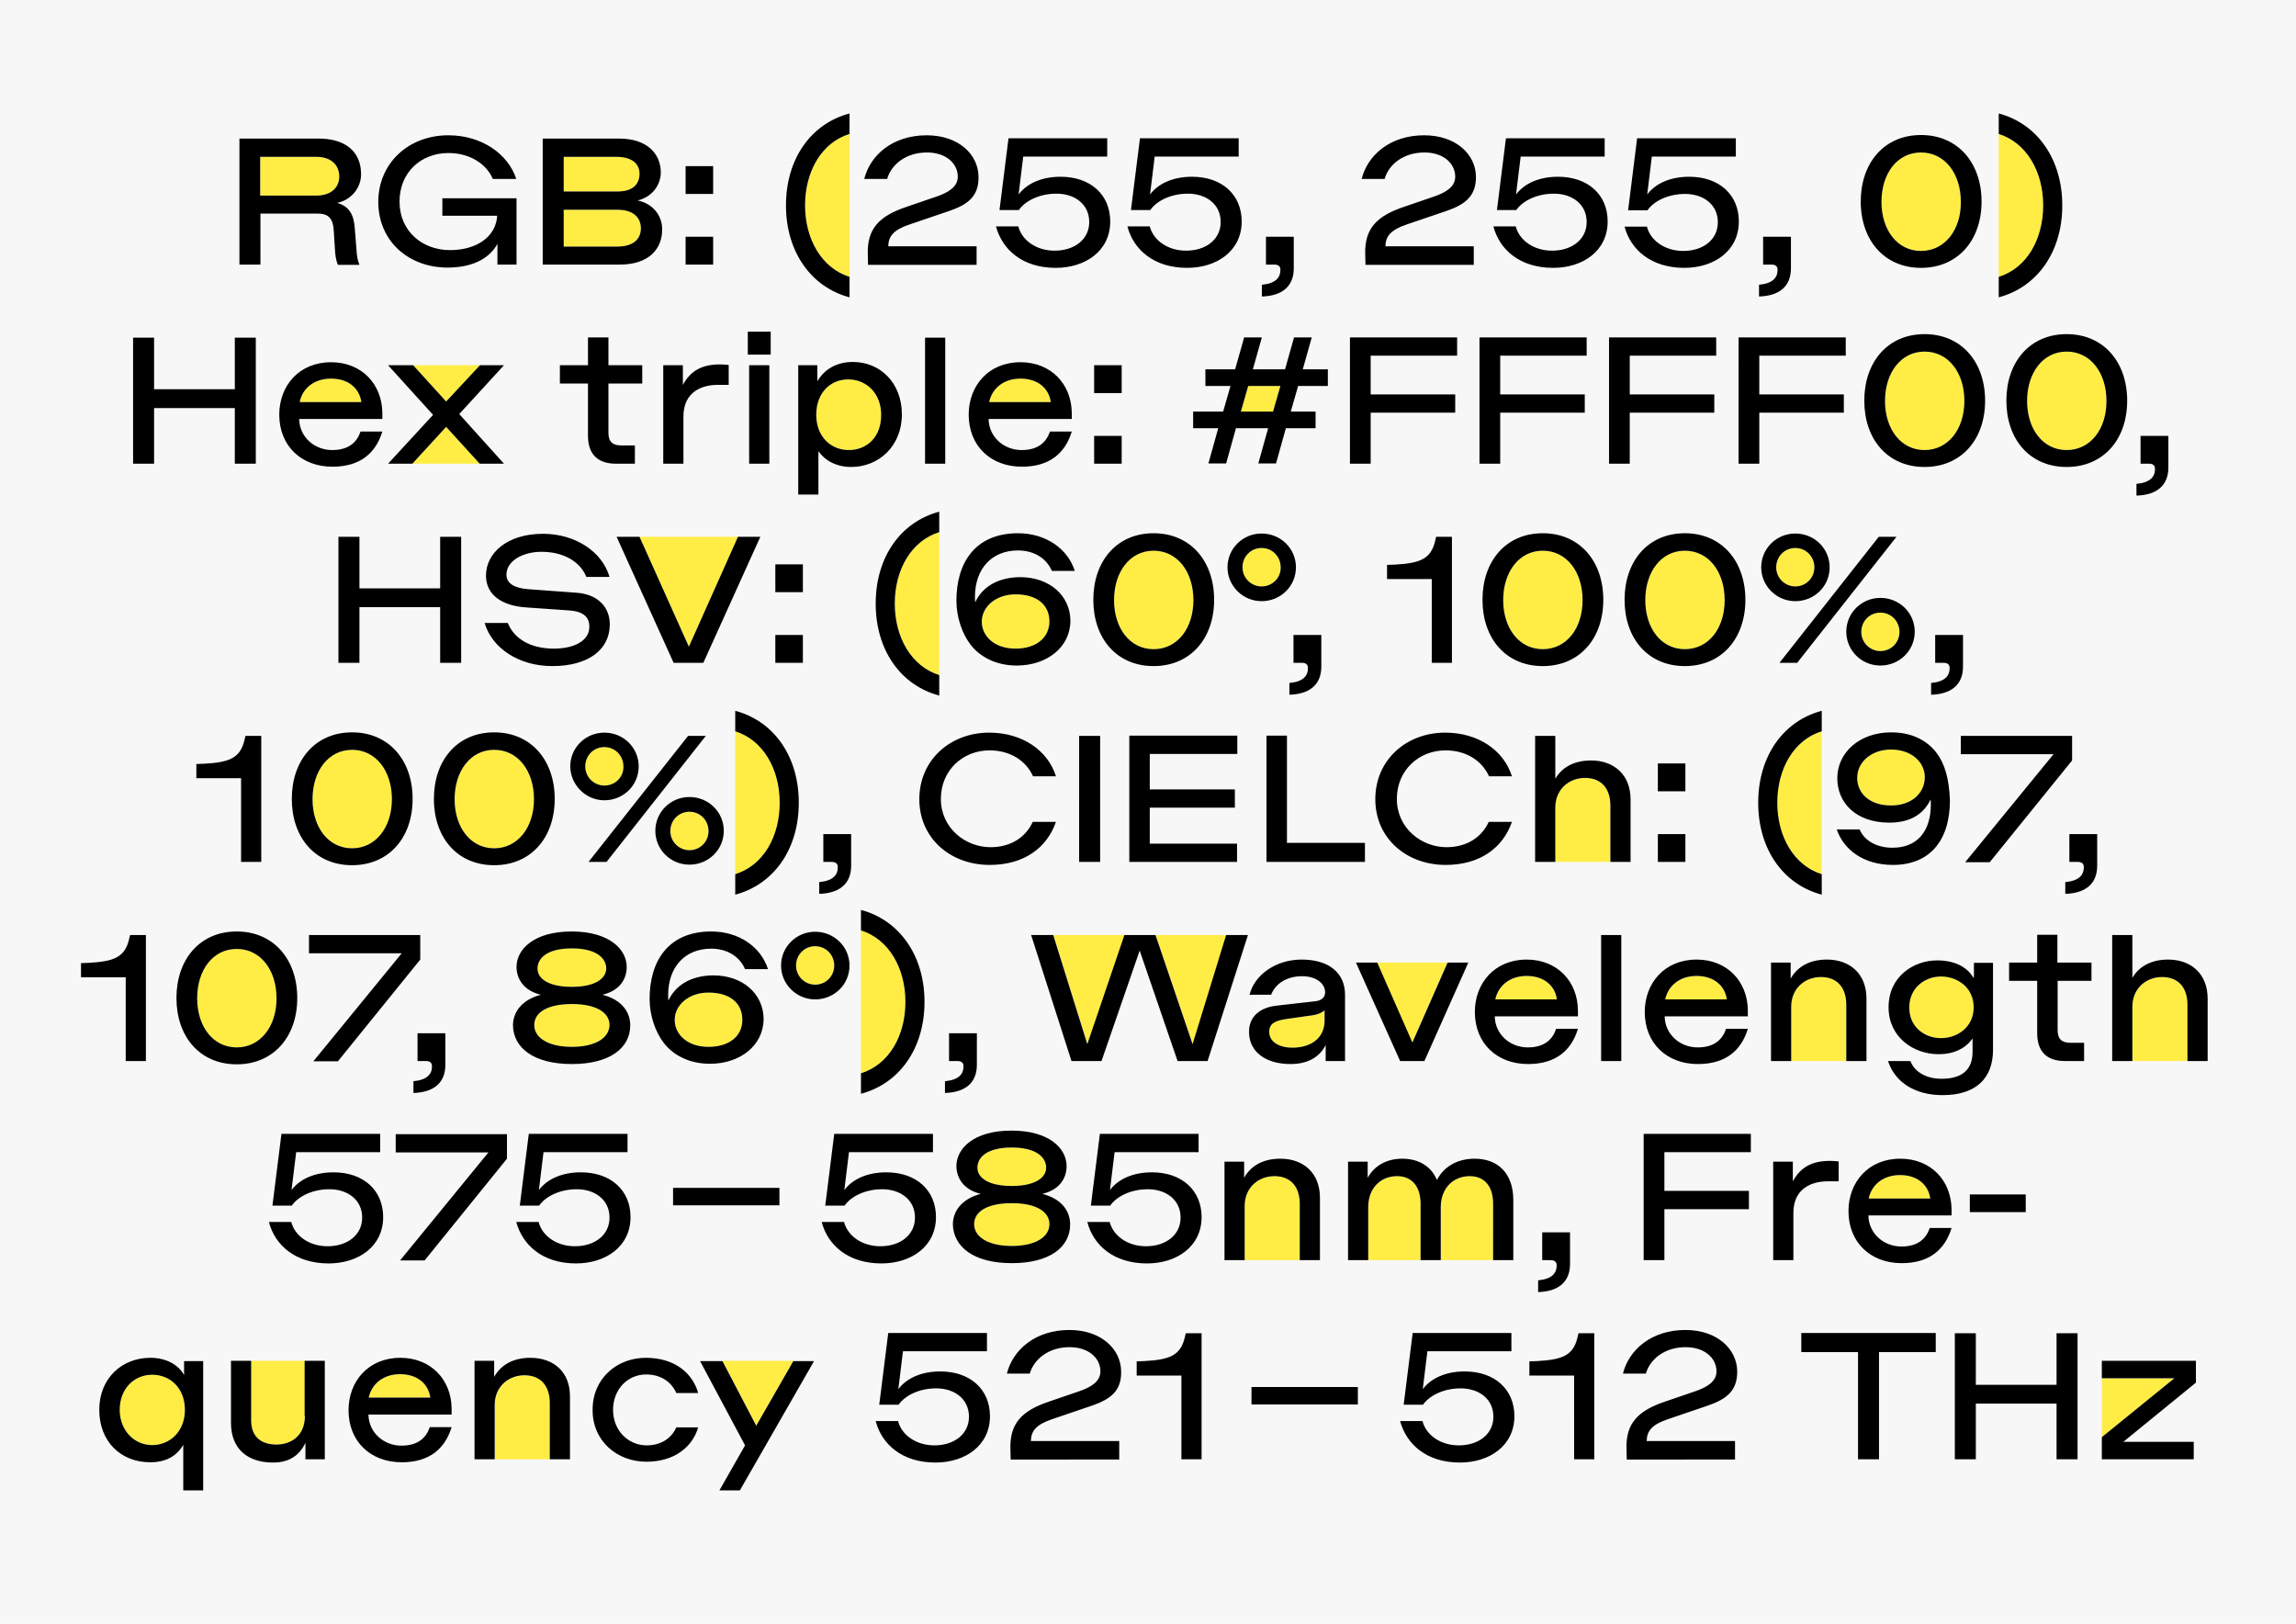
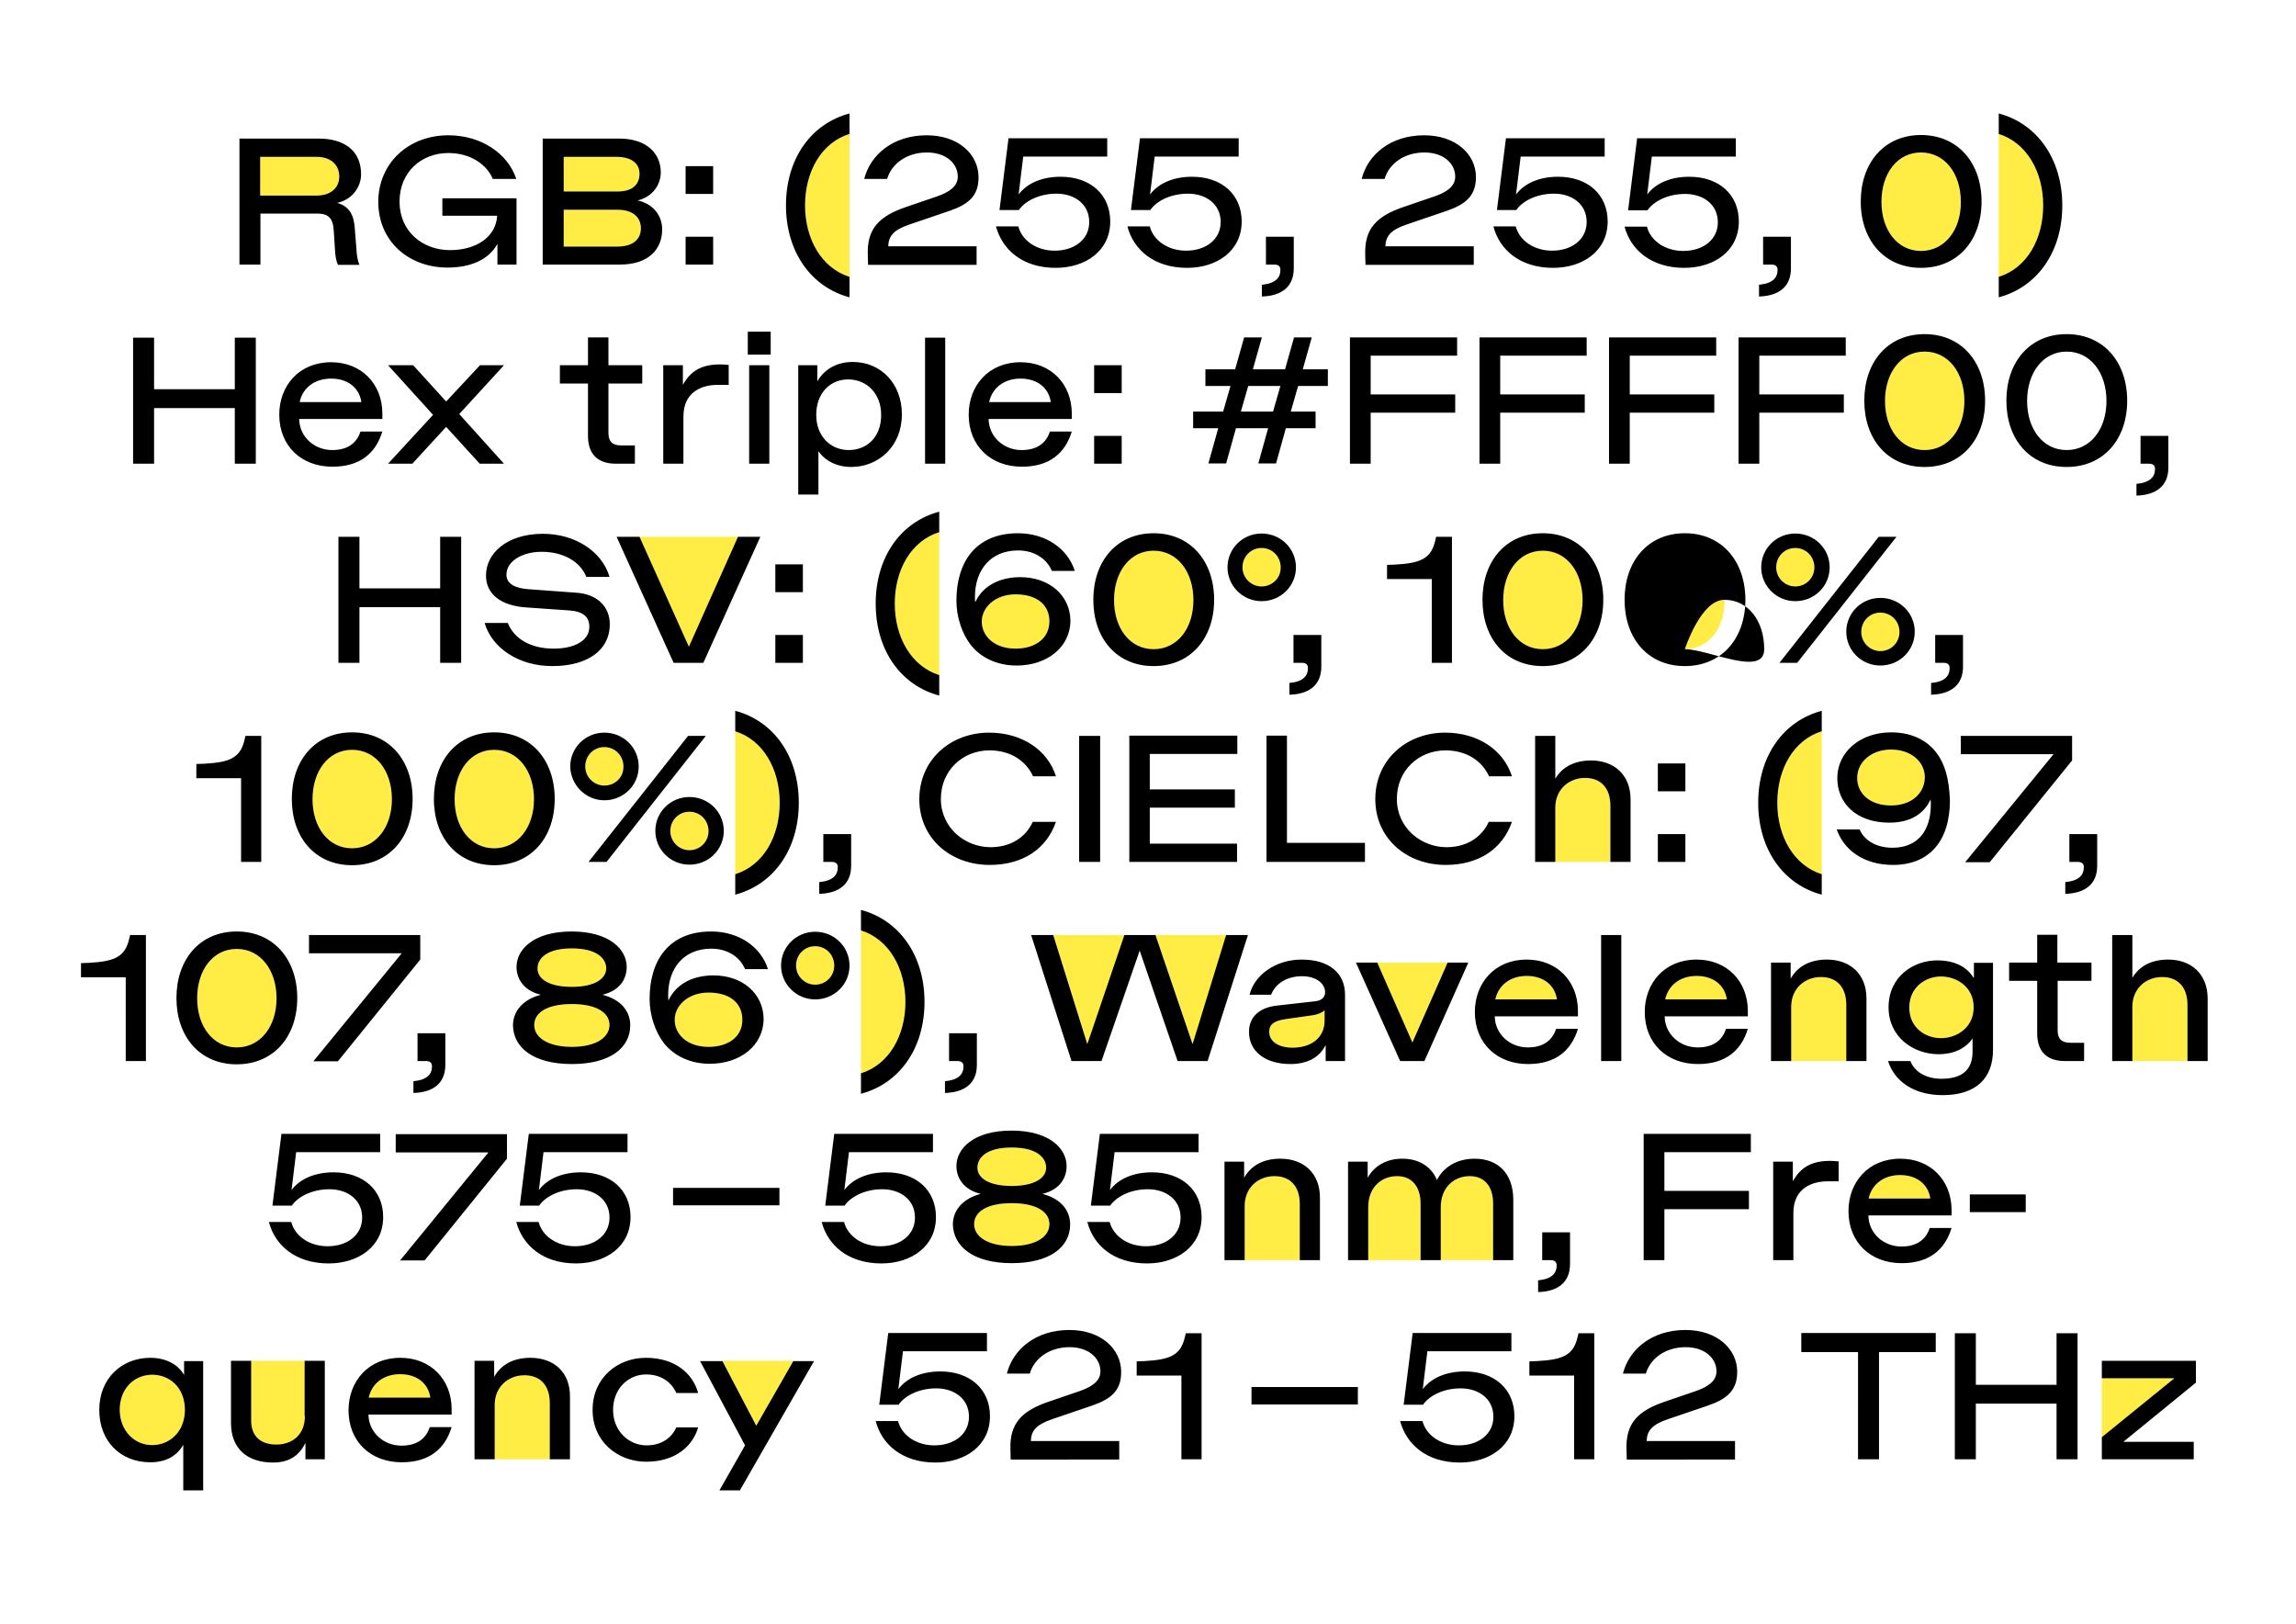
<svg xmlns="http://www.w3.org/2000/svg" xmlns:xlink="http://www.w3.org/1999/xlink" version="1.1" id="Ebene_1" x="0px" y="0px" viewBox="0 0 841.9 595.3" style="enable-background:new 0 0 841.9 595.3;" xml:space="preserve">
  <style type="text/css">
	.st0{clip-path:url(#SVGID_2_);fill:#F7F7F7;}
	.st1{fill:#FFED46;}
</style>
  <g>
    <defs>
-       <rect id="SVGID_1_" width="841.9" height="595.3" />
-     </defs>
+       </defs>
    <clipPath id="SVGID_2_">
      <use xlink:href="#SVGID_1_" style="overflow:visible;" />
    </clipPath>
    <rect x="-8.5" y="-8.5" class="st0" width="861.7" height="622.2" />
  </g>
  <g>
    <path class="st1" d="M290.9,498.9l-13.6,23.7l-12.4-23.7 M111.8,498.9v20.2c0,7.5-5.3,10.5-10.4,10.5c-5.7,0-9.3-2.9-9.3-8.8v-21.9    M770.7,505.3h26.6l-26.6,21.6 M181.5,535v-19.9c0-6.7,5-10.9,10.9-10.9c6,0,9.3,3.8,9.3,10.2V535 M146.7,503.8   c6.4,0,10.4,3.6,11.1,8.6h-22.6C136.3,507.3,140.6,503.8,146.7,503.8 M55.8,529.8c-6.7,0-11.9-5.5-11.9-12.9   c0-8,5.5-12.9,11.9-12.9c6.4,0,12,4.7,12,12.9C67.8,524.8,62.3,529.8,55.8,529.8" />
    <path class="st1" d="M456.4,462v-19.9c0-6.7,5-10.9,10.9-10.9c6,0,9.3,3.8,9.3,10.2V462 M528.3,462v-19.4c0-7.2,4.8-11.4,10.6-11.4   c5.5,0,8.6,3.8,8.6,10.1V462 M501.7,462v-19.4c0-7.2,4.7-11.4,10.6-11.4c5.4,0,8.6,3.8,8.6,10.1V462 M696.7,430.8   c6.4,0,10.4,3.6,11.1,8.6h-22.6C686.3,434.3,690.6,430.8,696.7,430.8 M371,456.8c-8.6,0-13.8-3.3-13.8-8c0-4.6,4.8-7.7,13.8-7.7   c8.9,0,13.8,3.1,13.8,7.7C384.8,453.6,379.5,456.8,371,456.8 M371,434.8c-8.4,0-12.6-2.9-12.6-6.7c0-3.8,3.5-7.4,12.6-7.4   c9,0,12.6,3.6,12.6,7.4C383.6,431.9,379.3,434.8,371,434.8" />
    <path class="st1" d="M530.7,352.9l-12.9,29.3l-12.9-29.3 M412.4,342.8l-13.6,40l-12.5-40 M449.8,342.8l-12.4,40l-13.6-40    M781.9,389v-19.9c0-6.7,5-10.9,10.9-10.9s9.3,3.8,9.3,10.2V389 M711.7,380.6c-5.8,0-11.6-3.9-11.6-11.2c0-7.5,6-11.4,11.6-11.4   c5.8,0,12,3.8,12,11.3S717.5,380.6,711.7,380.6 M656.8,389v-19.9c0-6.7,5-10.9,10.9-10.9c6,0,9.3,3.8,9.3,10.2V389 M622.1,357.8   c6.4,0,10.4,3.6,11.1,8.6h-22.6C611.7,361.3,616,357.8,622.1,357.8 M559.8,357.8c6.4,0,10.4,3.6,11.1,8.6h-22.6   C549.4,361.3,553.7,357.8,559.8,357.8 M473.9,384.1c-4.8,0-8.5-2.1-8.5-5.8c0-3,2.1-4.1,6.2-4.7l9.8-1.4c1.6-0.2,3.3-0.9,4.3-1.8   v3.6C485.8,380.4,480.9,384.1,473.9,384.1 M315.7,341.1c10.2,3.2,16.3,13.8,16.3,26.2c0,12.4-6,23-16.3,26.2 M298.9,361   c-3.8,0-7-3.1-7-7c0-4,3.1-7.1,7-7.1c3.9,0,7,3.1,7,7.1C305.9,357.9,302.8,361,298.9,361 M259.8,383.8c-7.8,0-12.4-4.6-12.4-9.9   c0-5.3,5-10,12.4-10c8,0,12.4,4,12.4,9.9C272.3,379.9,267.3,383.8,259.8,383.8 M209.7,383.8c-8.6,0-13.8-3.3-13.8-8   c0-4.6,4.8-7.7,13.8-7.7c8.9,0,13.8,3.1,13.8,7.7C223.4,380.6,218.2,383.8,209.7,383.8 M209.7,361.8c-8.4,0-12.6-2.9-12.6-6.7   c0-3.8,3.5-7.4,12.6-7.4c9,0,12.6,3.6,12.6,7.4C222.2,358.9,218,361.8,209.7,361.8 M86.8,384c-8.7,0-14.5-7.7-14.5-18   c0-10.4,5.8-18.1,14.5-18.1s14.6,7.7,14.6,18.1C101.4,376.3,95.5,384,86.8,384" />
    <path class="st1" d="M693.4,295.3c-7.8,0-12.4-4.4-12.4-10.1c0-5.9,5.3-10.4,12.4-10.4c7.4,0,12.4,4.5,12.4,10.2   C705.7,290.8,701,295.3,693.4,295.3 M668,320.5c-10.2-3.2-16.3-13.8-16.3-26.2c0-12.4,6-23,16.3-26.2 M570.3,316v-19.9   c0-6.7,5-10.9,10.9-10.9c6,0,9.3,3.8,9.3,10.2V316 M269.6,268.1c10.2,3.2,16.3,13.8,16.3,26.2c0,12.4-6,23-16.3,26.2 M252.8,311.7   c-3.8,0-7-3.1-7-7c0-4,3.1-7.1,7-7.1c3.9,0,7,3.1,7,7.1C259.8,308.6,256.7,311.7,252.8,311.7 M221.6,288c-3.8,0-7-3.1-7-7   c0-4,3.1-7.1,7-7.1c3.9,0,7,3.1,7,7.1C228.7,284.9,225.6,288,221.6,288 M181.2,311c-8.7,0-14.5-7.7-14.5-18s5.8-18.1,14.5-18.1   s14.6,7.7,14.6,18.1S189.8,311,181.2,311 M129.1,311c-8.7,0-14.5-7.7-14.5-18s5.8-18.1,14.5-18.1c8.7,0,14.6,7.7,14.6,18.1   S137.7,311,129.1,311" />
    <path class="st1" d="M270.6,196.8l-18,40.3l-18.1-40.3 M689.5,238.7c-3.8,0-7-3.1-7-7c0-4,3.1-7.1,7-7.1c3.9,0,7,3.1,7,7.1   C696.5,235.6,693.4,238.7,689.5,238.7 M658.3,215c-3.8,0-7-3.1-7-7c0-4,3.1-7.1,7-7.1c3.9,0,7,3.1,7,7.1   C665.3,211.9,662.2,215,658.3,215 M617.8,238c-8.7,0-14.5-7.7-14.5-18c0-10.4,5.8-18.1,14.5-18.1s14.6,7.7,14.6,18.1   C632.5,230.3,626.5,238,617.8,238 M565.7,238c-8.7,0-14.5-7.7-14.5-18c0-10.4,5.8-18.1,14.5-18.1s14.6,7.7,14.6,18.1   C580.3,230.3,574.4,238,565.7,238 M462.6,215c-3.8,0-7-3.1-7-7c0-4,3.1-7.1,7-7.1c3.9,0,7,3.1,7,7.1   C469.7,211.9,466.5,215,462.6,215 M423,238c-8.7,0-14.5-7.7-14.5-18c0-10.4,5.8-18.1,14.5-18.1c8.7,0,14.6,7.7,14.6,18.1   C437.6,230.3,431.7,238,423,238 M372.4,237.8c-7.8,0-12.4-4.6-12.4-9.9c0-5.3,5-10,12.4-10c8,0,12.4,4,12.4,9.9   C384.8,233.9,379.8,237.8,372.4,237.8 M344.4,247.5c-10.2-3.2-16.3-13.8-16.3-26.2c0-12.4,6-23,16.3-26.2" />
-     <path class="st1" d="M176,133.9l-12.4,13.3l-12.1-13.3 M757.8,165c-8.7,0-14.5-7.7-14.5-18s5.8-18.1,14.5-18.1   c8.7,0,14.6,7.7,14.6,18.1S766.5,165,757.8,165 M455,150.9l2.7-9.4h11.8l-2.7,9.4H455z M374.2,138.8c6.4,0,10.4,3.6,11.1,8.6h-22.6   C363.8,142.3,368.1,138.8,374.2,138.8 M311.2,165c-6.5,0-11.9-4.9-11.9-12.9c0-8,5.1-13,11.7-13c7,0,12.1,5.4,12.1,12.9   C323.2,160.1,318,165,311.2,165 M151.2,170l12.4-13.5l12.3,13.5 M121.4,138.8c6.4,0,10.4,3.6,11.1,8.6h-22.6   C110.9,142.3,115.3,138.8,121.4,138.8" />
    <path class="st1" d="M732.9,49.1c10.2,3.2,16.3,13.8,16.3,26.2s-6,23-16.3,26.2 M704.4,92c-8.7,0-14.5-7.7-14.5-18   c0-10.4,5.8-18.1,14.5-18.1s14.6,7.7,14.6,18.1C719.1,84.3,713.1,92,704.4,92 M311.5,101.5c-10.2-3.2-16.3-13.8-16.3-26.2   s6-23,16.3-26.2 M206.7,90.3V76.9h19.7c6.2,0,8.6,3.2,8.6,6.8c0,3.8-2.6,6.7-8.7,6.7H206.7z M226,57.5c5.8,0,8.5,2.6,8.5,6.2   c0,3.4-2,6.5-8,6.5h-19.8V57.5H226z M95.4,71.6V57.5H116c5.5,0,8.4,3.1,8.4,7.2c0,4.3-3.3,7-8.3,7H95.4z" />
    <path class="st1" d="M705.7,165c-8.7,0-14.5-7.7-14.5-18s5.8-18.1,14.5-18.1c8.7,0,14.6,7.7,14.6,18.1S714.3,165,705.7,165" />
    <path d="M770.7,498.9v6.4h26.6l-26.6,21.6v8.1h33.7v-6.4h-25.8l26.6-21.7v-8H770.7z M754.1,507.7h-29.6v-18.9h-7.7V535h7.7v-20.4   h29.6V535h7.7v-46.2h-7.7V507.7z M689,535v-39.3h20.8v-7h-49.3v7h20.8V535H689z M636.2,535v-6.7h-32.4c0.1-3.7,1.9-6,7.8-8l14.7-5   c6.6-2.3,10.8-5.3,10.7-12.6c-0.1-8-7.2-15.1-19-15.1c-12.4,0-20.7,7.2-22.9,16h8.4c1.6-5.5,7.1-9.7,14.6-9.7c7,0,11.2,4,11.3,8.7   c0.1,3.8-3.3,5.9-7.6,7.4l-11.1,3.8c-10.2,3.4-14.6,8.1-14.3,17.5l0.1,3.8H636.2z M578.4,490.5c-1.6,6.5-5.6,8-14.8,8.5l-2.8,0.1   v5.2h16.4V535h7.4v-46.2h-5.8L578.4,490.5z M535.3,536.2c10.9,0,20-6.2,20-17c0-9.8-7.2-16.4-18.2-16.4c-7,0-12.4,2.5-15.4,6.5   l1.7-13.9h30.8v-6.7H518l-3.3,26.3h7.1c2.1-3.1,7.2-6,13.8-6c6.6,0,12,3.8,12,10.4c0,6.3-5.3,10.5-12.7,10.5   c-6.7,0-12-3.8-13.3-8.9h-8.2C515.7,529.5,523.1,536.2,535.3,536.2 M497.9,508.5h-39v6.4h39V508.5z M434.4,490.5   c-1.6,6.5-5.6,8-14.8,8.5l-2.8,0.1v5.2h16.4V535h7.4v-46.2h-5.8L434.4,490.5z M410.4,535v-6.7H378c0.1-3.7,1.9-6,7.8-8l14.7-5   c6.6-2.3,10.8-5.3,10.6-12.6c-0.1-8-7.2-15.1-19-15.1c-12.4,0-20.7,7.2-22.9,16h8.4c1.6-5.5,7.1-9.7,14.6-9.7c7,0,11.2,4,11.3,8.7   c0.1,3.8-3.3,5.9-7.6,7.4l-11.1,3.8c-10.2,3.4-14.6,8.1-14.3,17.5l0.1,3.8H410.4z M343,536.2c10.9,0,20-6.2,20-17   c0-9.8-7.2-16.4-18.2-16.4c-7,0-12.4,2.5-15.4,6.5l1.7-13.9h30.8v-6.7h-36.2l-3.3,26.3h7.1c2.1-3.1,7.2-6,13.8-6   c6.6,0,12,3.8,12,10.4c0,6.3-5.3,10.5-12.7,10.5c-6.7,0-12-3.8-13.3-8.9h-8.2C323.3,529.5,330.8,536.2,343,536.2 M277.3,522.7   l-12.4-23.7h-8.2l16.5,30.9l-9.4,16.5h7.5l27.2-47.4h-7.6L277.3,522.7z M237,535.9c10.5,0,17-5.6,19-12.6h-8   c-1.8,4-5.6,6.6-10.9,6.6c-6.6,0-12.3-5.3-12.3-13s5.5-13,12.1-13c5.3,0,9.2,2.6,11.1,6.8h8c-2-7.2-8.5-12.9-19.2-12.9   c-10.5,0-19.5,7.5-19.5,19C217.2,528.4,226.4,535.9,237,535.9 M194.5,497.8c-6.5,0-10.9,2.7-13.3,7v-5.9h-7.2V535h7.4v-19.9   c0-6.7,5-10.9,10.9-10.9s9.3,3.8,9.3,10.2V535h7.4v-22.9C209.1,503,203,497.8,194.5,497.8 M146.7,503.8c6.4,0,10.4,3.6,11.1,8.6   h-22.6C136.3,507.3,140.6,503.8,146.7,503.8 M165.6,516.4c-0.1-10.6-7.6-18.6-18.8-18.6c-11.8,0-19,8.7-19,19.2   c0,11.5,8.1,19.1,19.5,19.1c10.2,0,15.9-5,18.3-12.9h-8c-1.2,3.6-4,6.8-10.4,6.8c-6.5,0-12-4.8-12.1-11.4h30.5V516.4z M111.8,519.1   c0,7.5-5.3,10.5-10.4,10.5c-5.7,0-9.3-2.9-9.3-8.8v-21.9h-7.4v22.8c0,9.4,6,14.5,15.4,14.5c6.3,0,9.8-2.9,11.9-7.2v6h7.1v-36.1   h-7.4V519.1z M55.8,529.8c-6.7,0-11.9-5.5-11.9-12.9c0-8,5.5-12.9,11.9-12.9c6.4,0,12,4.7,12,12.9   C67.8,524.8,62.3,529.8,55.8,529.8 M67.5,504.1c-2.2-3.9-6.7-6.3-12.4-6.3c-10.2,0-18.7,7.3-18.7,19.1c0,11.5,7.8,19.2,18.7,19.2   c5.8,0,9.7-2.3,12.1-6.4v16.7h7.3v-47.4h-7V504.1z" />
    <path d="M742.8,437.9h-20.5v6.5h20.5V437.9z M696.7,430.8c6.4,0,10.4,3.6,11.1,8.6h-22.6C686.3,434.3,690.6,430.8,696.7,430.8    M715.6,443.4c-0.1-10.6-7.6-18.6-18.8-18.6c-11.8,0-19,8.7-19,19.2c0,11.5,8.1,19.1,19.5,19.1c10.2,0,15.9-5,18.3-12.9h-8   c-1.2,3.6-4,6.8-10.4,6.8c-6.5,0-12-4.8-12.1-11.4h30.5V443.4z M671,425.6c-6.7,0-10.8,2.4-13.6,7.5v-7.2h-7.2V462h7.4v-17.3   c0-9.2,7-11.6,12.5-11.6h4.1v-7.3C673.3,425.7,672.2,425.6,671,425.6 M610.3,462v-18.7h31v-6.7h-31v-14.2h31.7v-6.7h-39.3V462   H610.3z M564,473.7c7.3-0.2,11.7-3.6,11.7-10.3v-11.6h-10.2V462h3.1c1.4,0,2.2,0.6,2.2,1.9c0,2.8-1.6,5-6.8,5.5V473.7z    M540.7,424.8c-6.5,0-11.4,3.1-13.8,7.8c-2.1-5-6.7-7.8-12.7-7.8c-6,0-10.4,2.8-12.7,7v-5.9h-7.2V462h7.4v-19.4   c0-7.2,4.7-11.4,10.6-11.4c5.4,0,8.6,3.8,8.6,10.1V462h7.4v-19.4c0-7.2,4.8-11.4,10.6-11.4c5.5,0,8.6,3.8,8.6,10.1V462h7.4v-22.3   C554.8,430.2,549.3,424.8,540.7,424.8 M469.5,424.8c-6.5,0-10.9,2.7-13.3,7v-5.9H449V462h7.4v-19.9c0-6.7,5-10.9,10.9-10.9   s9.3,3.8,9.3,10.2V462h7.4v-22.9C484,430,477.9,424.8,469.5,424.8 M420.6,463.2c10.9,0,20-6.2,20-17c0-9.8-7.2-16.4-18.2-16.4   c-7,0-12.4,2.5-15.4,6.5l1.7-13.9h30.8v-6.7h-36.2l-3.3,26.3h7.1c2.1-3.1,7.2-6,13.8-6c6.6,0,12,3.8,12,10.4   c0,6.3-5.3,10.5-12.7,10.5c-6.7,0-12-3.8-13.3-8.9h-8.2C400.9,456.5,408.3,463.2,420.6,463.2 M371,456.8c-8.6,0-13.8-3.3-13.8-8   c0-4.6,4.8-7.7,13.8-7.7c8.9,0,13.8,3.1,13.8,7.7C384.8,453.6,379.5,456.8,371,456.8 M371,434.8c-8.4,0-12.6-2.9-12.6-6.7   c0-3.8,3.5-7.4,12.6-7.4c9,0,12.6,3.6,12.6,7.4C383.6,431.9,379.3,434.8,371,434.8 M371,463.1c14.1,0,21.4-6,21.4-14.2   c0-4.6-2.8-9.3-10.2-11.2c6.7-1.6,8.9-6.1,8.9-10.2c0-6.4-6.3-13-20.2-13c-13.9,0-20.2,6.6-20.2,13c0,4,2.3,8.6,8.9,10.2   c-7.2,1.9-10.2,6.6-10.2,11.2C349.6,457,356.9,463.1,371,463.1 M323.2,463.2c10.9,0,20-6.2,20-17c0-9.8-7.2-16.4-18.2-16.4   c-7,0-12.4,2.5-15.4,6.5l1.7-13.9h30.8v-6.7h-36.2l-3.3,26.3h7.1c2.1-3.1,7.2-6,13.8-6c6.6,0,12,3.8,12,10.4   c0,6.3-5.3,10.5-12.7,10.5c-6.7,0-12-3.8-13.3-8.9h-8.2C303.5,456.5,311,463.2,323.2,463.2 M285.8,435.5h-39v6.4h39V435.5z    M211.2,463.2c10.9,0,20-6.2,20-17c0-9.8-7.2-16.4-18.2-16.4c-7,0-12.4,2.5-15.4,6.5l1.7-13.9h30.8v-6.7h-36.2l-3.3,26.3h7.1   c2.1-3.1,7.2-6,13.8-6c6.6,0,12,3.8,12,10.4c0,6.3-5.3,10.5-12.7,10.5c-6.7,0-12-3.8-13.3-8.9h-8.2   C191.6,456.5,199,463.2,211.2,463.2 M145.1,422.5h34l-32.4,39.6h9l30.2-37.3v-9h-40.8V422.5z M120.5,463.2c10.9,0,20-6.2,20-17   c0-9.8-7.2-16.4-18.2-16.4c-7,0-12.4,2.5-15.4,6.5l1.7-13.9h30.8v-6.7h-36.2l-3.3,26.3h7.1c2.1-3.1,7.2-6,13.8-6   c6.6,0,12,3.8,12,10.4c0,6.3-5.3,10.5-12.7,10.5c-6.7,0-12-3.8-13.3-8.9h-8.2C100.8,456.5,108.3,463.2,120.5,463.2" />
    <path d="M795,351.8c-6.3,0-10.7,2.6-13.1,6.7v-15.7h-7.4V389h7.4v-19.9c0-6.7,5-10.9,10.9-10.9s9.3,3.8,9.3,10.2V389h7.4v-22.9   C809.5,357,803.4,351.8,795,351.8 M766.8,352.9h-12.4v-10.2H747v10.2h-10.3v6.7H747v19.2c0,6.7,3.5,10.2,10.2,10.2h7v-6.7h-5   c-3.1,0-4.7-1.3-4.7-4.6v-18.1h12.4V352.9z M711.7,380.6c-5.8,0-11.6-3.9-11.6-11.2c0-7.5,6-11.4,11.6-11.4c5.8,0,12,3.8,12,11.3   S717.5,380.6,711.7,380.6 M723.6,358.4c-2.5-4.1-7.1-6.3-13.3-6.3c-8.5,0-17.8,5.8-17.8,17.2c0,11,9.2,17.2,18.4,17.2   c5.3,0,9.8-2,12.4-5.8v4.9c0,7-4.3,9.9-11.4,9.9c-5.7,0-9.9-2.6-11.4-6.5h-8.2c2.5,7.7,9.8,12.5,20,12.5c12.4,0,18.5-6.3,18.5-16.6   v-31.9h-7V358.4z M669.9,351.8c-6.5,0-10.9,2.7-13.3,7v-5.9h-7.2V389h7.4v-19.9c0-6.7,5-10.9,10.9-10.9s9.3,3.8,9.3,10.2V389h7.4   v-22.9C684.4,357,678.3,351.8,669.9,351.8 M622.1,357.8c6.4,0,10.4,3.6,11.1,8.6h-22.6C611.7,361.3,616,357.8,622.1,357.8    M640.9,370.4c-0.1-10.6-7.6-18.6-18.8-18.6c-11.8,0-19,8.7-19,19.2c0,11.5,8.1,19.1,19.5,19.1c10.2,0,15.9-5,18.3-12.9h-8   c-1.2,3.6-4,6.8-10.4,6.8c-6.5,0-12-4.8-12.1-11.4h30.5V370.4z M594.5,342.8h-7.4V389h7.4V342.8z M559.8,357.8   c6.4,0,10.4,3.6,11.1,8.6h-22.6C549.4,361.3,553.7,357.8,559.8,357.8 M578.6,370.4c-0.1-10.6-7.6-18.6-18.8-18.6   c-11.8,0-19,8.7-19,19.2c0,11.5,8.1,19.1,19.5,19.1c10.2,0,15.9-5,18.3-12.9h-8c-1.2,3.6-4,6.8-10.4,6.8c-6.5,0-12-4.8-12.1-11.4   h30.5V370.4z M517.9,382.2l-12.9-29.3h-7.8l16.2,36.1h8.9l16.1-36.1h-7.6L517.9,382.2z M473.9,384.1c-4.8,0-8.5-2.1-8.5-5.8   c0-3,2.1-4.1,6.2-4.7l9.8-1.4c1.6-0.2,3.3-0.9,4.3-1.8v3.6C485.8,380.4,480.9,384.1,473.9,384.1 M473.2,390.1   c5.7,0,10.5-2.1,12.9-7v5.9h7.1v-24.3c0-8-5.9-12.9-15.9-12.9c-9.7,0-17.4,5.8-19.1,12.9h7.9c1.5-4,5.7-6.8,11.3-6.8   c5.4,0,8.5,2.8,8.5,5.9c0,1.8-1.3,3.1-3.8,3.3l-14.1,1.6c-6,0.7-10,4-10,9.5C457.9,385.5,464,390.1,473.2,390.1 M437.3,382.8   l-13.6-40h-11.4l-13.6,40l-12.5-40h-8.1l14.8,46.2h11l14-40.5l13.9,40.5h11l14.8-46.2h-8L437.3,382.8z M346.5,400.7   c7.3-0.2,11.7-3.6,11.7-10.3v-11.6h-10.2V389h3.1c1.4,0,2.2,0.6,2.2,1.9c0,2.8-1.6,5-6.8,5.5V400.7z M315.7,341.1   c10.2,3.2,16.3,13.8,16.3,26.2s-6,23-16.3,26.2v7.5c14-3.7,23.3-16.5,23.3-33.7c0-17.1-9.3-30-23.3-33.7V341.1z M298.9,361   c-3.8,0-7-3.1-7-7c0-4,3.1-7.1,7-7.1c3.9,0,7,3.1,7,7.1C305.9,357.9,302.8,361,298.9,361 M298.9,366.4c7,0,12.6-5.5,12.6-12.4   c0-6.9-5.6-12.4-12.6-12.4c-6.9,0-12.5,5.5-12.5,12.4C286.4,360.8,292,366.4,298.9,366.4 M259.8,383.8c-7.8,0-12.4-4.6-12.4-9.9   c0-5.3,5-10,12.4-10c8,0,12.4,4,12.4,9.9C272.3,379.9,267.3,383.8,259.8,383.8 M261.6,357.6c-6.6,0-13.4,2.5-16.5,9.2   c-0.1-0.6-0.1-1.2-0.1-2c0-10,5.9-17,15.8-17c5.5,0,10.3,2.6,12.4,7.5h8.4c-2.6-8.2-10.7-13.8-20.8-13.8   c-15.8,0-22.6,10.9-22.6,24.7c0,6.1,2.1,12.2,5.3,16.3c3.5,4.4,9.3,7.5,16.8,7.5c11.2,0,19.7-6.8,19.7-16.5   C279.9,364.4,272.4,357.6,261.6,357.6 M209.7,383.8c-8.6,0-13.8-3.3-13.8-8c0-4.6,4.8-7.7,13.8-7.7c8.9,0,13.8,3.1,13.8,7.7   C223.4,380.6,218.2,383.8,209.7,383.8 M209.7,361.8c-8.4,0-12.6-2.9-12.6-6.7c0-3.8,3.5-7.4,12.6-7.4c9,0,12.6,3.6,12.6,7.4   C222.2,358.9,218,361.8,209.7,361.8 M209.7,390.1c14.1,0,21.4-6,21.4-14.2c0-4.6-2.8-9.3-10.2-11.2c6.7-1.6,8.9-6.1,8.9-10.2   c0-6.4-6.3-13-20.2-13c-13.9,0-20.2,6.6-20.2,13c0,4,2.3,8.6,8.9,10.2c-7.2,1.9-10.2,6.6-10.2,11.2   C188.2,384,195.5,390.1,209.7,390.1 M151.6,400.7c7.3-0.2,11.7-3.6,11.7-10.3v-11.6h-10.2V389h3.1c1.4,0,2.2,0.6,2.2,1.9   c0,2.8-1.6,5-6.8,5.5V400.7z M113.3,349.5h34l-32.4,39.6h9l30.2-37.3v-9h-40.8V349.5z M86.8,384c-8.7,0-14.5-7.7-14.5-18   c0-10.4,5.8-18.1,14.5-18.1s14.6,7.7,14.6,18.1C101.4,376.3,95.5,384,86.8,384 M86.8,390.2c13.5,0,22.2-10.1,22.2-24.3   c0-14.2-8.7-24.4-22.2-24.4s-22.1,10.2-22.1,24.4C64.7,380.1,73.3,390.2,86.8,390.2 M47.3,344.5c-1.6,6.5-5.6,8-14.8,8.5l-2.8,0.1   v5.2h16.4V389h7.4v-46.2h-5.8L47.3,344.5z" />
    <path d="M757.3,327.7c7.3-0.2,11.7-3.6,11.7-10.3v-11.6h-10.2V316h3.1c1.4,0,2.2,0.6,2.2,1.9c0,2.8-1.6,5-6.8,5.5V327.7z    M719,276.5h34l-32.4,39.6h9l30.2-37.3v-9H719V276.5z M693.4,295.3c-7.8,0-12.4-4.4-12.4-10.1c0-5.9,5.3-10.4,12.4-10.4   c7.4,0,12.4,4.5,12.4,10.2C705.7,290.8,701,295.3,693.4,295.3 M710.3,276.3c-3.8-5.2-9.7-7.8-16.9-7.8c-11.4,0-19.7,7.3-19.7,16.8   c0,8.9,6.7,16.3,19.1,16.3c7.8,0,12.7-3.3,15.1-8.5c0.1,0.6,0.1,1.1,0.1,1.8c0,9.7-4.8,15.9-14.1,15.9c-6,0-10.4-2.8-12-6.7h-8.4   c2.6,7.5,9.9,13,20.6,13c13.3,0,20.9-8.7,20.9-23.7C714.7,285.2,713,280,710.3,276.3 M668,320.5c-10.2-3.2-16.3-13.8-16.3-26.2   s6-23,16.3-26.2v-7.5c-14,3.7-23.3,16.5-23.3,33.7s9.3,30,23.3,33.7V320.5z M618,305.8h-10.1V316H618V305.8z M618,279.9h-10.1v10.2   H618V279.9z M583.4,278.8c-6.3,0-10.7,2.6-13.1,6.7v-15.7h-7.4V316h7.4v-19.9c0-6.7,5-10.9,10.9-10.9s9.3,3.8,9.3,10.2V316h7.4   v-22.9C597.9,284,591.8,278.8,583.4,278.8 M530.1,317.1c12.3,0,20.9-6,24.3-15.8h-8.5c-2.6,5.7-8.1,9.3-15.5,9.3   c-9.2,0-18.2-7-18.2-17.7c0-10.6,8.2-17.8,17.8-17.8c7.7,0,13.4,3.8,16,9.5h8.4c-3-9.5-12.3-16-24.5-16c-14.1,0-25.6,9.9-25.6,24.4   C504.3,307.4,515.8,317.1,530.1,317.1 M500.5,316v-7h-28.6v-39.3h-7.5V316H500.5z M453.6,316v-6.7h-32v-13.2h31.2v-6.7h-31.2v-13   h32.1v-6.7h-39.6V316H453.6z M403.4,269.8h-7.7V316h7.7V269.8z M362.9,317.1c12.3,0,20.9-6,24.3-15.8h-8.5   c-2.6,5.7-8.1,9.3-15.5,9.3c-9.2,0-18.2-7-18.2-17.7c0-10.6,8.2-17.8,17.8-17.8c7.7,0,13.4,3.8,16,9.5h8.4c-3-9.5-12.3-16-24.5-16   c-14.1,0-25.6,9.9-25.6,24.4C337.1,307.4,348.6,317.1,362.9,317.1 M300.4,327.7c7.3-0.2,11.7-3.6,11.7-10.3v-11.6h-10.2V316h3.1   c1.4,0,2.2,0.6,2.2,1.9c0,2.8-1.6,5-6.8,5.5V327.7z M269.6,268.1c10.2,3.2,16.3,13.8,16.3,26.2s-6,23-16.3,26.2v7.5   c14-3.7,23.3-16.5,23.3-33.7s-9.3-30-23.3-33.7V268.1z M252.8,311.7c-3.8,0-7-3.1-7-7c0-4,3.1-7.1,7-7.1c3.9,0,7,3.1,7,7.1   C259.8,308.6,256.7,311.7,252.8,311.7 M252.8,317c7,0,12.6-5.5,12.6-12.4c0-6.9-5.6-12.4-12.6-12.4c-6.9,0-12.5,5.5-12.5,12.4   C240.3,311.5,245.9,317,252.8,317 M221.6,288c-3.8,0-7-3.1-7-7c0-4,3.1-7.1,7-7.1c3.9,0,7,3.1,7,7.1   C228.7,284.9,225.6,288,221.6,288 M222.4,316l36.4-46.2h-6.5L215.8,316H222.4z M221.6,293.4c7,0,12.6-5.5,12.6-12.4   c0-6.9-5.6-12.4-12.6-12.4c-6.9,0-12.5,5.5-12.5,12.4C209.2,287.8,214.8,293.4,221.6,293.4 M181.2,311c-8.7,0-14.5-7.7-14.5-18   s5.8-18.1,14.5-18.1c8.7,0,14.6,7.7,14.6,18.1S189.8,311,181.2,311 M181.2,317.2c13.5,0,22.2-10.1,22.2-24.3   c0-14.2-8.7-24.4-22.2-24.4c-13.5,0-22.1,10.2-22.1,24.4C159.1,307.1,167.7,317.2,181.2,317.2 M129.1,311c-8.7,0-14.5-7.7-14.5-18   s5.8-18.1,14.5-18.1s14.6,7.7,14.6,18.1S137.7,311,129.1,311 M129.1,317.2c13.5,0,22.2-10.1,22.2-24.3c0-14.2-8.7-24.4-22.2-24.4   c-13.5,0-22.1,10.2-22.1,24.4C107,307.1,115.6,317.2,129.1,317.2 M89.6,271.5c-1.6,6.5-5.6,8-14.8,8.5l-2.8,0.1v5.2h16.4V316h7.4   v-46.2H90L89.6,271.5z" />
-     <path d="M708.1,254.7c7.3-0.2,11.7-3.6,11.7-10.3v-11.6h-10.2V243h3.1c1.4,0,2.2,0.6,2.2,1.9c0,2.8-1.6,5-6.8,5.5V254.7z    M689.5,238.7c-3.8,0-7-3.1-7-7c0-4,3.1-7.1,7-7.1c3.9,0,7,3.1,7,7.1C696.5,235.6,693.4,238.7,689.5,238.7 M689.5,244   c7,0,12.6-5.5,12.6-12.4c0-6.9-5.6-12.4-12.6-12.4c-6.9,0-12.5,5.5-12.5,12.4C677,238.5,682.6,244,689.5,244 M658.3,215   c-3.8,0-7-3.1-7-7c0-4,3.1-7.1,7-7.1c3.9,0,7,3.1,7,7.1C665.3,211.9,662.2,215,658.3,215 M659,243l36.4-46.2h-6.5L652.5,243H659z    M658.3,220.4c7,0,12.6-5.5,12.6-12.4c0-6.9-5.6-12.4-12.6-12.4c-6.9,0-12.5,5.5-12.5,12.4C645.8,214.8,651.4,220.4,658.3,220.4    M617.8,238c-8.7,0-14.5-7.7-14.5-18s5.8-18.1,14.5-18.1s14.6,7.7,14.6,18.1S626.5,238,617.8,238 M617.8,244.2   c13.5,0,22.2-10.1,22.2-24.3c0-14.2-8.7-24.4-22.2-24.4s-22.1,10.2-22.1,24.4C595.7,234.1,604.3,244.2,617.8,244.2 M565.7,238   c-8.7,0-14.5-7.7-14.5-18s5.8-18.1,14.5-18.1c8.7,0,14.6,7.7,14.6,18.1S574.4,238,565.7,238 M565.7,244.2   c13.5,0,22.2-10.1,22.2-24.3c0-14.2-8.7-24.4-22.2-24.4c-13.5,0-22.1,10.2-22.1,24.4C543.6,234.1,552.2,244.2,565.7,244.2    M526.2,198.5c-1.6,6.5-5.6,8-14.8,8.5l-2.8,0.1v5.2h16.4V243h7.4v-46.2h-5.8L526.2,198.5z M472.8,254.7   c7.3-0.2,11.7-3.6,11.7-10.3v-11.6h-10.2V243h3.1c1.4,0,2.2,0.6,2.2,1.9c0,2.8-1.6,5-6.8,5.5V254.7z M462.6,215c-3.8,0-7-3.1-7-7   c0-4,3.1-7.1,7-7.1c3.9,0,7,3.1,7,7.1C469.7,211.9,466.5,215,462.6,215 M462.6,220.4c7,0,12.6-5.5,12.6-12.4   c0-6.9-5.6-12.4-12.6-12.4c-6.9,0-12.5,5.5-12.5,12.4C450.1,214.8,455.7,220.4,462.6,220.4 M423,238c-8.7,0-14.5-7.7-14.5-18   s5.8-18.1,14.5-18.1c8.7,0,14.6,7.7,14.6,18.1S431.7,238,423,238 M423,244.2c13.5,0,22.2-10.1,22.2-24.3c0-14.2-8.7-24.4-22.2-24.4   c-13.5,0-22.1,10.2-22.1,24.4C400.9,234.1,409.5,244.2,423,244.2 M372.4,237.8c-7.8,0-12.4-4.6-12.4-9.9c0-5.3,5-10,12.4-10   c8,0,12.4,4,12.4,9.9C384.8,233.9,379.8,237.8,372.4,237.8 M374.1,211.6c-6.6,0-13.4,2.5-16.5,9.2c-0.1-0.6-0.1-1.2-0.1-2   c0-10,5.9-17,15.8-17c5.5,0,10.3,2.6,12.4,7.5h8.4c-2.6-8.2-10.7-13.8-20.8-13.8c-15.8,0-22.6,10.9-22.6,24.7   c0,6.1,2.1,12.2,5.3,16.3c3.5,4.4,9.3,7.5,16.8,7.5c11.2,0,19.7-6.8,19.7-16.5C392.4,218.4,384.9,211.6,374.1,211.6 M344.4,247.5   c-10.2-3.2-16.3-13.8-16.3-26.2c0-12.4,6-23,16.3-26.2v-7.5c-14,3.7-23.3,16.5-23.3,33.7s9.3,30,23.3,33.7V247.5z M294.4,232.8   h-10.1V243h10.1V232.8z M294.4,206.9h-10.1v10.2h10.1V206.9z M252.6,237.1l-18.1-40.3h-8.4L247,243h10.9l20.9-46.2h-8.2   L252.6,237.1z M202.5,244.2c13.2,0,21.1-6,21.1-15.3c0-6.4-4.5-11.1-12.3-11.6l-17.7-1.3c-5-0.4-7.9-2.1-7.9-5.3   c0-5.1,6-8.4,12.9-8.4c7.9,0,14.1,3.5,16.4,9.2h8.5c-2.7-9.3-12.6-15.8-24.4-15.8c-13.3,0-20.9,7.2-20.9,15.3   c0,7,5.7,11.1,14.8,11.7l15.8,1.1c5,0.4,7.3,2.3,7.3,6c0,5-5.3,8-13.1,8c-8.4,0-14.5-3.6-16.8-9.4h-8.5   C180.4,237.6,190.2,244.2,202.5,244.2 M161.4,215.7h-29.6v-18.9h-7.7V243h7.7v-20.4h29.6V243h7.7v-46.2h-7.7V215.7z" />
+     <path d="M708.1,254.7c7.3-0.2,11.7-3.6,11.7-10.3v-11.6h-10.2V243h3.1c1.4,0,2.2,0.6,2.2,1.9c0,2.8-1.6,5-6.8,5.5V254.7z    M689.5,238.7c-3.8,0-7-3.1-7-7c0-4,3.1-7.1,7-7.1c3.9,0,7,3.1,7,7.1C696.5,235.6,693.4,238.7,689.5,238.7 M689.5,244   c7,0,12.6-5.5,12.6-12.4c0-6.9-5.6-12.4-12.6-12.4c-6.9,0-12.5,5.5-12.5,12.4C677,238.5,682.6,244,689.5,244 M658.3,215   c-3.8,0-7-3.1-7-7c0-4,3.1-7.1,7-7.1c3.9,0,7,3.1,7,7.1C665.3,211.9,662.2,215,658.3,215 M659,243l36.4-46.2h-6.5L652.5,243H659z    M658.3,220.4c7,0,12.6-5.5,12.6-12.4c0-6.9-5.6-12.4-12.6-12.4c-6.9,0-12.5,5.5-12.5,12.4C645.8,214.8,651.4,220.4,658.3,220.4    M617.8,238s5.8-18.1,14.5-18.1s14.6,7.7,14.6,18.1S626.5,238,617.8,238 M617.8,244.2   c13.5,0,22.2-10.1,22.2-24.3c0-14.2-8.7-24.4-22.2-24.4s-22.1,10.2-22.1,24.4C595.7,234.1,604.3,244.2,617.8,244.2 M565.7,238   c-8.7,0-14.5-7.7-14.5-18s5.8-18.1,14.5-18.1c8.7,0,14.6,7.7,14.6,18.1S574.4,238,565.7,238 M565.7,244.2   c13.5,0,22.2-10.1,22.2-24.3c0-14.2-8.7-24.4-22.2-24.4c-13.5,0-22.1,10.2-22.1,24.4C543.6,234.1,552.2,244.2,565.7,244.2    M526.2,198.5c-1.6,6.5-5.6,8-14.8,8.5l-2.8,0.1v5.2h16.4V243h7.4v-46.2h-5.8L526.2,198.5z M472.8,254.7   c7.3-0.2,11.7-3.6,11.7-10.3v-11.6h-10.2V243h3.1c1.4,0,2.2,0.6,2.2,1.9c0,2.8-1.6,5-6.8,5.5V254.7z M462.6,215c-3.8,0-7-3.1-7-7   c0-4,3.1-7.1,7-7.1c3.9,0,7,3.1,7,7.1C469.7,211.9,466.5,215,462.6,215 M462.6,220.4c7,0,12.6-5.5,12.6-12.4   c0-6.9-5.6-12.4-12.6-12.4c-6.9,0-12.5,5.5-12.5,12.4C450.1,214.8,455.7,220.4,462.6,220.4 M423,238c-8.7,0-14.5-7.7-14.5-18   s5.8-18.1,14.5-18.1c8.7,0,14.6,7.7,14.6,18.1S431.7,238,423,238 M423,244.2c13.5,0,22.2-10.1,22.2-24.3c0-14.2-8.7-24.4-22.2-24.4   c-13.5,0-22.1,10.2-22.1,24.4C400.9,234.1,409.5,244.2,423,244.2 M372.4,237.8c-7.8,0-12.4-4.6-12.4-9.9c0-5.3,5-10,12.4-10   c8,0,12.4,4,12.4,9.9C384.8,233.9,379.8,237.8,372.4,237.8 M374.1,211.6c-6.6,0-13.4,2.5-16.5,9.2c-0.1-0.6-0.1-1.2-0.1-2   c0-10,5.9-17,15.8-17c5.5,0,10.3,2.6,12.4,7.5h8.4c-2.6-8.2-10.7-13.8-20.8-13.8c-15.8,0-22.6,10.9-22.6,24.7   c0,6.1,2.1,12.2,5.3,16.3c3.5,4.4,9.3,7.5,16.8,7.5c11.2,0,19.7-6.8,19.7-16.5C392.4,218.4,384.9,211.6,374.1,211.6 M344.4,247.5   c-10.2-3.2-16.3-13.8-16.3-26.2c0-12.4,6-23,16.3-26.2v-7.5c-14,3.7-23.3,16.5-23.3,33.7s9.3,30,23.3,33.7V247.5z M294.4,232.8   h-10.1V243h10.1V232.8z M294.4,206.9h-10.1v10.2h10.1V206.9z M252.6,237.1l-18.1-40.3h-8.4L247,243h10.9l20.9-46.2h-8.2   L252.6,237.1z M202.5,244.2c13.2,0,21.1-6,21.1-15.3c0-6.4-4.5-11.1-12.3-11.6l-17.7-1.3c-5-0.4-7.9-2.1-7.9-5.3   c0-5.1,6-8.4,12.9-8.4c7.9,0,14.1,3.5,16.4,9.2h8.5c-2.7-9.3-12.6-15.8-24.4-15.8c-13.3,0-20.9,7.2-20.9,15.3   c0,7,5.7,11.1,14.8,11.7l15.8,1.1c5,0.4,7.3,2.3,7.3,6c0,5-5.3,8-13.1,8c-8.4,0-14.5-3.6-16.8-9.4h-8.5   C180.4,237.6,190.2,244.2,202.5,244.2 M161.4,215.7h-29.6v-18.9h-7.7V243h7.7v-20.4h29.6V243h7.7v-46.2h-7.7V215.7z" />
    <path d="M783.4,181.7c7.3-0.2,11.7-3.6,11.7-10.3v-11.6h-10.2V170h3.1c1.4,0,2.2,0.6,2.2,1.9c0,2.8-1.6,5-6.8,5.5V181.7z    M757.8,165c-8.7,0-14.5-7.7-14.5-18s5.8-18.1,14.5-18.1s14.6,7.7,14.6,18.1S766.5,165,757.8,165 M757.8,171.2   c13.5,0,22.2-10.1,22.2-24.3c0-14.2-8.7-24.4-22.2-24.4s-22.1,10.2-22.1,24.4C735.7,161.1,744.3,171.2,757.8,171.2 M705.7,165   c-8.7,0-14.5-7.7-14.5-18s5.8-18.1,14.5-18.1c8.7,0,14.6,7.7,14.6,18.1S714.3,165,705.7,165 M705.7,171.2   c13.5,0,22.2-10.1,22.2-24.3c0-14.2-8.7-24.4-22.2-24.4c-13.5,0-22.1,10.2-22.1,24.4C683.6,161.1,692.2,171.2,705.7,171.2    M645.1,170v-18.7h31v-6.7h-31v-14.2h31.7v-6.7h-39.3V170H645.1z M597.6,170v-18.7h31v-6.7h-31v-14.2h31.7v-6.7H590V170H597.6z    M550.1,170v-18.7h31v-6.7h-31v-14.2h31.7v-6.7h-39.3V170H550.1z M502.6,170v-18.7h31v-6.7h-31v-14.2h31.7v-6.7H495V170H502.6z    M455,150.9l2.7-9.4h11.8l-2.7,9.4H455z M486.9,135.4h-9.2l3.3-11.7h-6.5l-3.3,11.7h-11.8l3.3-11.7h-6.5l-3.3,11.7h-10.9v6.1h9.2   l-2.7,9.4h-11v6.1h9.2l-3.6,12.9h6.5l3.6-12.9H465l-3.6,12.9h6.5l3.6-12.9h10.9v-6.1h-9.1l2.7-9.4h10.9V135.4z M411.3,159.8h-10.1   V170h10.1V159.8z M411.3,133.9h-10.1v10.2h10.1V133.9z M374.2,138.8c6.4,0,10.4,3.6,11.1,8.6h-22.6   C363.8,142.3,368.1,138.8,374.2,138.8 M393,151.4c-0.1-10.6-7.6-18.6-18.8-18.6c-11.8,0-19,8.7-19,19.2c0,11.5,8.1,19.1,19.5,19.1   c10.2,0,15.9-5,18.3-12.9h-8c-1.2,3.6-4,6.8-10.4,6.8c-6.5,0-12-4.8-12.1-11.4H393V151.4z M346.6,123.8h-7.4V170h7.4V123.8z    M311.2,165c-6.5,0-11.9-4.9-11.9-12.9c0-8,5.1-13,11.7-13c7,0,12.1,5.4,12.1,12.9C323.2,160.1,318,165,311.2,165 M312.7,132.7   c-5.8,0-10.4,2.6-13,7.1v-5.9h-7v47.4h7.4v-15.9c2.4,3.5,6.7,5.8,12,5.8c10,0,18.6-7.5,18.6-19.3   C330.7,140.4,322.8,132.7,312.7,132.7 M282.1,133.9h-7.4V170h7.4V133.9z M282.6,121.6h-8.4v8.4h8.4V121.6z M264,133.6   c-6.7,0-10.8,2.4-13.6,7.5v-7.2h-7.2V170h7.4v-17.3c0-9.2,7-11.6,12.5-11.6h4.1v-7.3C266.3,133.7,265.1,133.6,264,133.6    M235.5,133.9h-12.4v-10.2h-7.5v10.2h-10.3v6.7h10.3v19.2c0,6.7,3.6,10.2,10.2,10.2h7v-6.7h-5c-3.1,0-4.7-1.3-4.7-4.6v-18.1h12.4   V133.9z M151.2,170l12.4-13.5l12.3,13.5h8.9l-16.4-18.2l16.4-17.9H176l-12.4,13.3l-12.1-13.3h-9.2l16.5,18.2L142.3,170H151.2z    M121.4,138.8c6.4,0,10.4,3.6,11.1,8.6h-22.6C110.9,142.3,115.3,138.8,121.4,138.8 M140.2,151.4c-0.1-10.6-7.6-18.6-18.8-18.6   c-11.8,0-19,8.7-19,19.2c0,11.5,8.1,19.1,19.5,19.1c10.2,0,15.9-5,18.3-12.9h-8c-1.2,3.6-4,6.8-10.4,6.8c-6.5,0-12-4.8-12.1-11.4   h30.5V151.4z M86.1,142.7H56.5v-18.9h-7.7V170h7.7v-20.4h29.6V170h7.7v-46.2h-7.7V142.7z" />
    <path d="M732.9,49.1c10.2,3.2,16.3,13.8,16.3,26.2c0,12.4-6,23-16.3,26.2v7.5c14-3.7,23.3-16.5,23.3-33.7c0-17.1-9.3-30-23.3-33.7   V49.1z M704.4,92c-8.7,0-14.5-7.7-14.5-18c0-10.4,5.8-18.1,14.5-18.1s14.6,7.7,14.6,18.1C719.1,84.3,713.1,92,704.4,92 M704.4,98.2   c13.5,0,22.2-10.1,22.2-24.3s-8.7-24.4-22.2-24.4s-22.1,10.2-22.1,24.4S691,98.2,704.4,98.2 M645,108.7c7.3-0.2,11.7-3.6,11.7-10.3   V86.8h-10.2V97h3.1c1.4,0,2.2,0.6,2.2,1.9c0,2.8-1.6,5-6.8,5.5V108.7z M617.6,98.2c10.9,0,20-6.2,20-17c0-9.8-7.2-16.4-18.2-16.4   c-7,0-12.4,2.5-15.4,6.5l1.7-13.9h30.8v-6.7h-36.2L597,77.1h7.1c2.1-3.1,7.2-6,13.8-6c6.6,0,12,3.8,12,10.4   c0,6.3-5.3,10.5-12.7,10.5c-6.7,0-12-3.8-13.3-8.9h-8.2C597.9,91.5,605.4,98.2,617.6,98.2 M569.5,98.2c10.9,0,20-6.2,20-17   c0-9.8-7.2-16.4-18.2-16.4c-7,0-12.4,2.5-15.4,6.5l1.7-13.9h30.8v-6.7h-36.2l-3.3,26.3h7.1c2.1-3.1,7.2-6,13.8-6   c6.6,0,12,3.8,12,10.4c0,6.3-5.3,10.5-12.7,10.5c-6.7,0-12-3.8-13.3-8.9h-8.2C549.8,91.5,557.3,98.2,569.5,98.2 M540.4,97v-6.7H508   c0.1-3.7,1.9-6,7.8-8l14.7-5c6.6-2.3,10.8-5.3,10.7-12.6c-0.1-8-7.2-15.1-19-15.1c-12.4,0-20.7,7.2-22.9,16h8.4   c1.6-5.5,7.1-9.7,14.6-9.7c7,0,11.2,4,11.3,8.7c0.1,3.8-3.3,5.9-7.6,7.4l-11.1,3.8c-10.2,3.4-14.6,8.1-14.3,17.5l0.1,3.8H540.4z    M462.7,108.7c7.3-0.2,11.7-3.6,11.7-10.3V86.8h-10.2V97h3.1c1.4,0,2.2,0.6,2.2,1.9c0,2.8-1.6,5-6.8,5.5V108.7z M435.3,98.2   c10.9,0,20-6.2,20-17c0-9.8-7.2-16.4-18.2-16.4c-7,0-12.4,2.5-15.4,6.5l1.7-13.9h30.8v-6.7H418l-3.3,26.3h7.1c2.1-3.1,7.2-6,13.8-6   c6.6,0,12,3.8,12,10.4c0,6.3-5.3,10.5-12.7,10.5c-6.7,0-12-3.8-13.3-8.9h-8.2C415.6,91.5,423.1,98.2,435.3,98.2 M387.1,98.2   c10.9,0,20-6.2,20-17c0-9.8-7.2-16.4-18.2-16.4c-7,0-12.4,2.5-15.4,6.5l1.7-13.9H406v-6.7h-36.2l-3.3,26.3h7.1   c2.1-3.1,7.2-6,13.8-6c6.6,0,12,3.8,12,10.4c0,6.3-5.3,10.5-12.7,10.5c-6.7,0-12-3.8-13.3-8.9h-8.2   C367.5,91.5,374.9,98.2,387.1,98.2 M358.1,97v-6.7h-32.4c0.1-3.7,1.9-6,7.8-8l14.7-5c6.6-2.3,10.8-5.3,10.6-12.6   c-0.1-8-7.2-15.1-19-15.1c-12.4,0-20.7,7.2-22.9,16h8.4c1.6-5.5,7.1-9.7,14.6-9.7c7,0,11.2,4,11.3,8.7c0.1,3.8-3.3,5.9-7.6,7.4   l-11.1,3.8c-10.2,3.4-14.6,8.1-14.3,17.5l0.1,3.8H358.1z M311.5,101.5c-10.2-3.2-16.3-13.8-16.3-26.2c0-12.4,6-23,16.3-26.2v-7.5   c-14,3.7-23.3,16.5-23.3,33.7c0,17.1,9.3,30,23.3,33.7V101.5z M261.5,86.8h-10.1V97h10.1V86.8z M261.5,60.9h-10.1v10.2h10.1V60.9z    M206.7,90.3V76.9h19.7c6.2,0,8.6,3.2,8.6,6.8c0,3.8-2.6,6.7-8.7,6.7H206.7z M226,57.5c5.8,0,8.5,2.6,8.5,6.2c0,3.4-2,6.5-8,6.5   h-19.8V57.5H226z M233.8,73.5c5.7-1.4,8.5-6,8.5-10.3c0-6.7-4.9-12.4-15.3-12.4h-28V97h28.3c10.7,0,15.5-5.8,15.5-12.8   C242.9,79.1,239.4,74.6,233.8,73.5 M164.1,98.1c8.2,0,15-2.7,18.3-8.7V97h7V72.7h-27.2v6.4h20.1c-0.4,7.5-7.3,12.6-17.3,12.6   c-10,0-18.5-6.8-18.5-17.8c0-10.9,8.1-17.8,17.9-17.8c8.1,0,14.1,4.2,16.3,9.5h8.6c-3-9.2-12.7-16-24.9-16   c-14.6,0-25.7,10.2-25.7,24.5C138.8,88.7,150.1,98.1,164.1,98.1 M95.4,71.6V57.5H116c5.5,0,8.4,3.1,8.4,7.2c0,4.3-3.3,7-8.3,7H95.4   z M130.1,83.8c-0.3-4.8-1.9-8.2-6.5-9.4c5.6-1.2,8.8-5.9,8.8-10.5c0-8.7-6.2-13.1-15.6-13.1h-29V97h7.7V78.3h20.9   c4.1,0,5.8,1.8,6,6.6l0.4,6.2c0.1,2.4,0.4,4.4,1.1,6h7.9c-0.7-1.6-1-3.6-1.1-5.8L130.1,83.8z" />
  </g>
</svg>